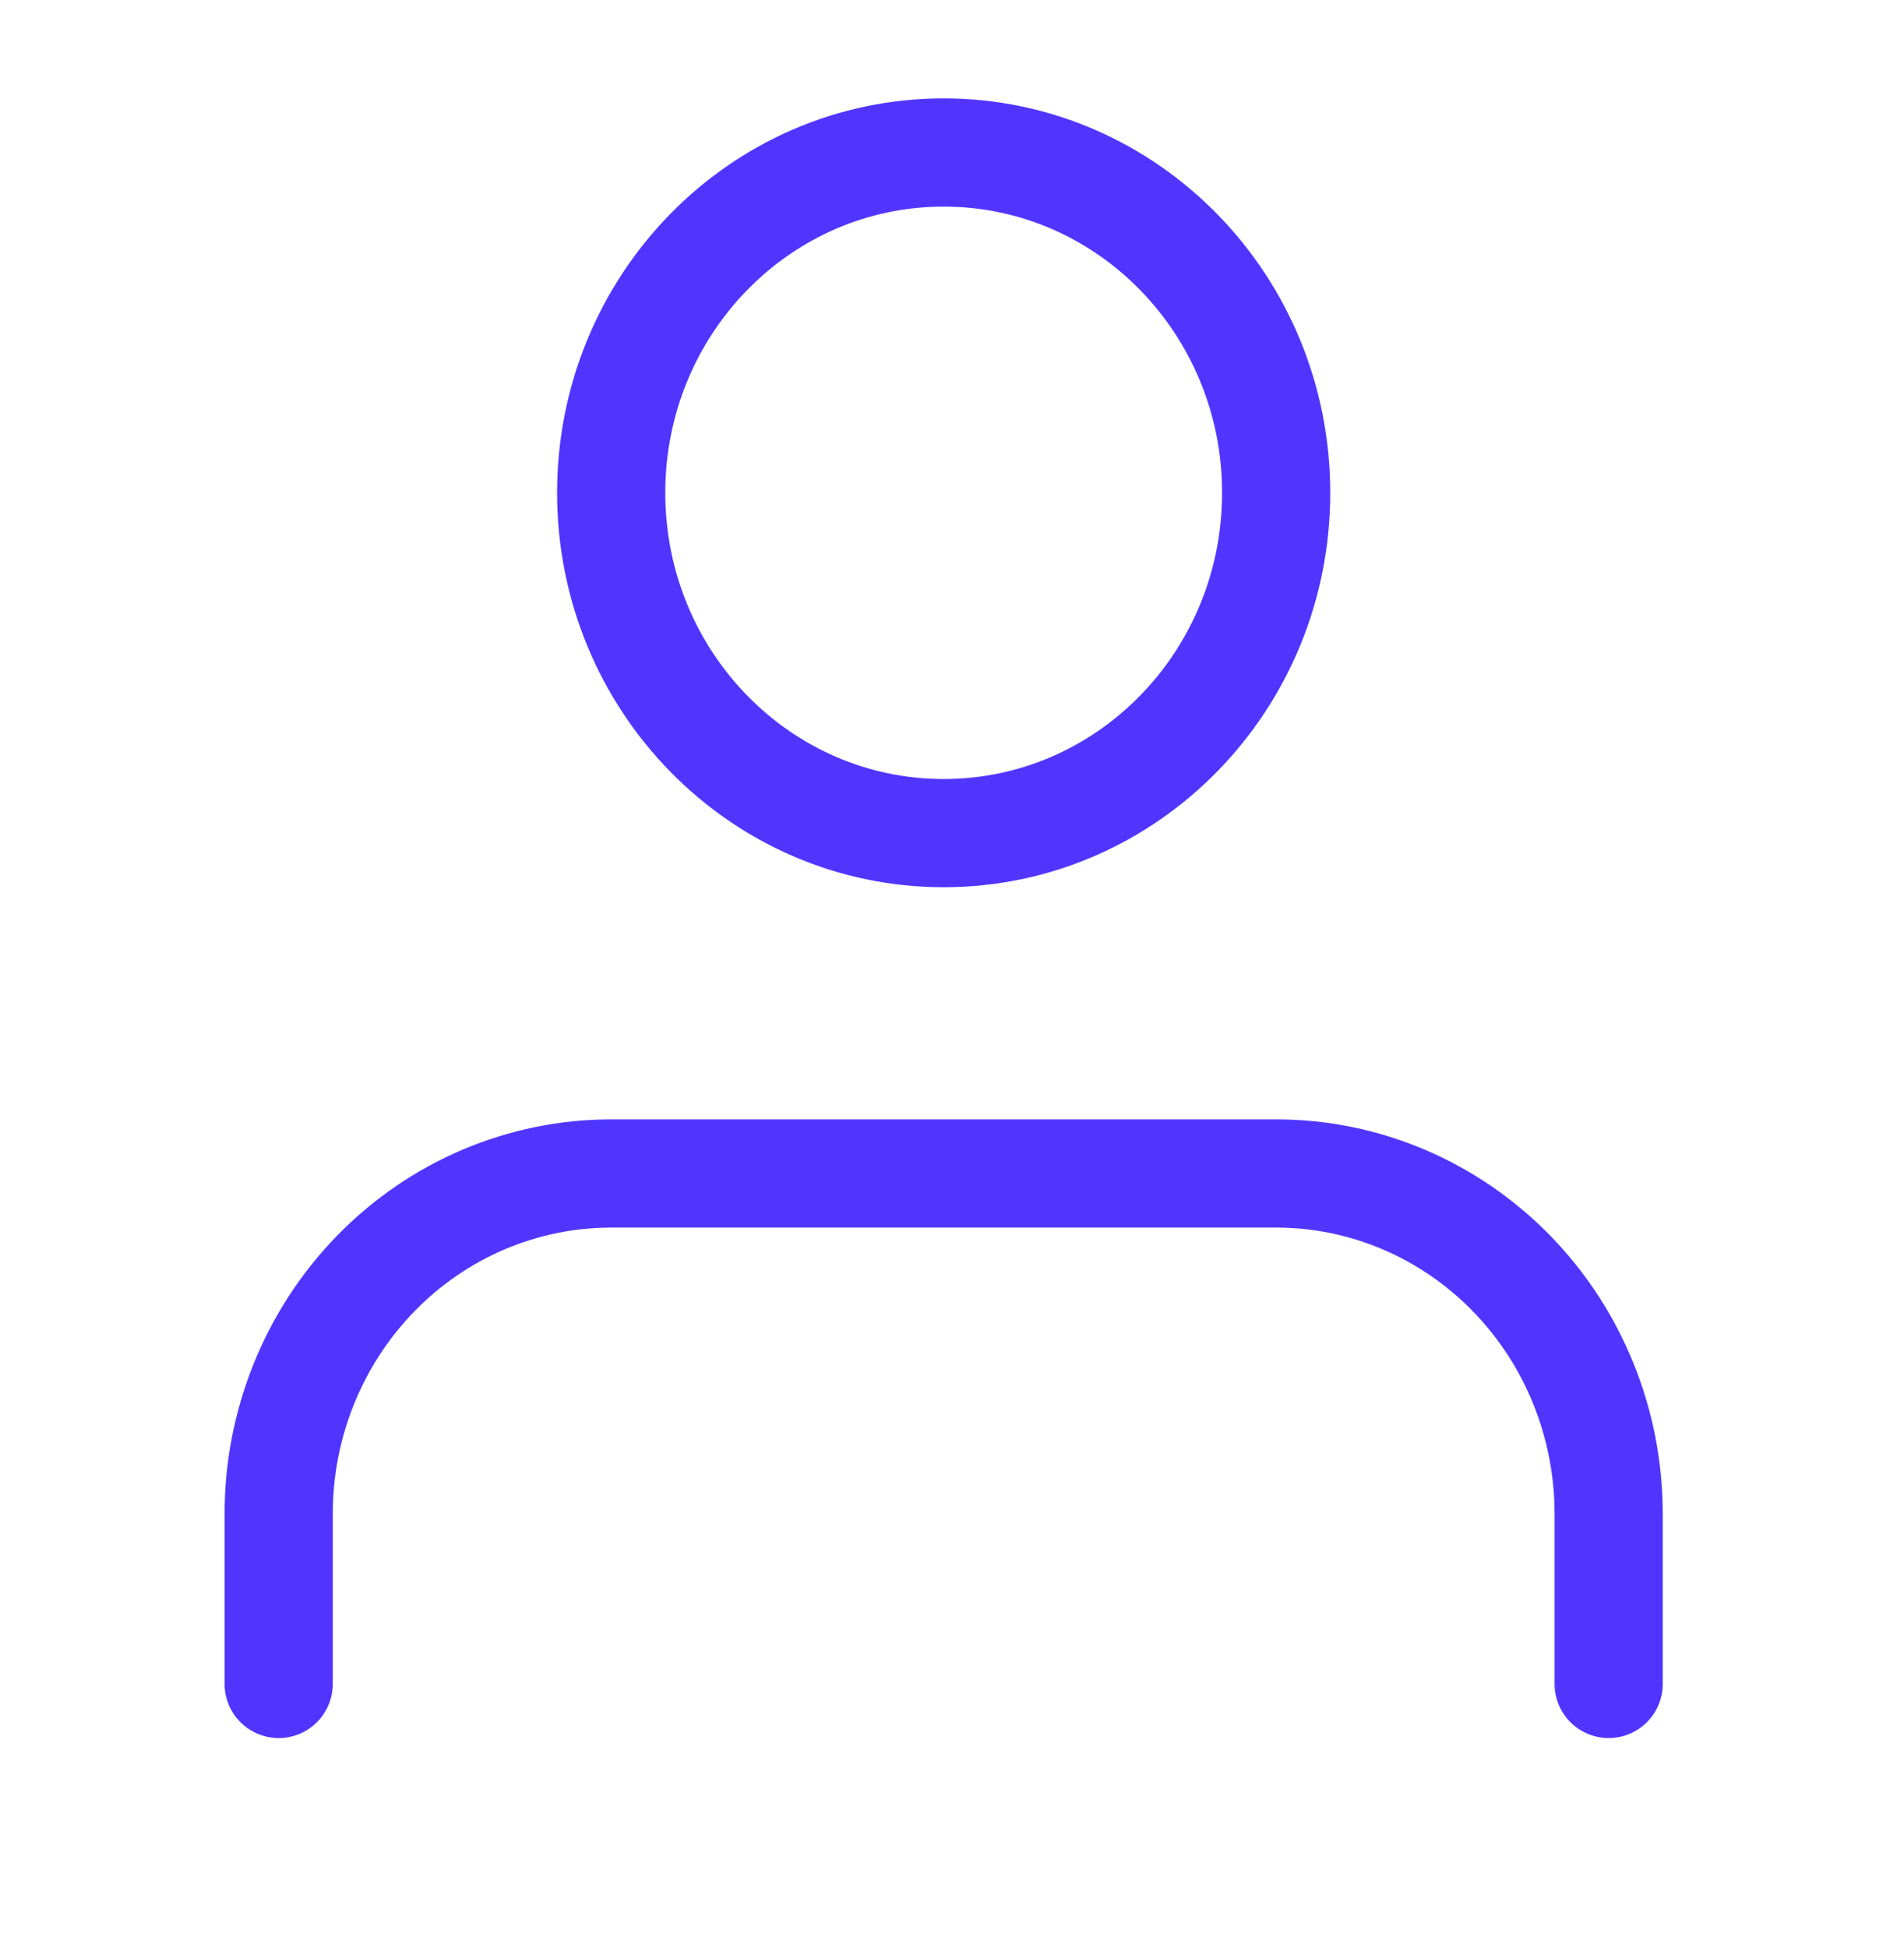
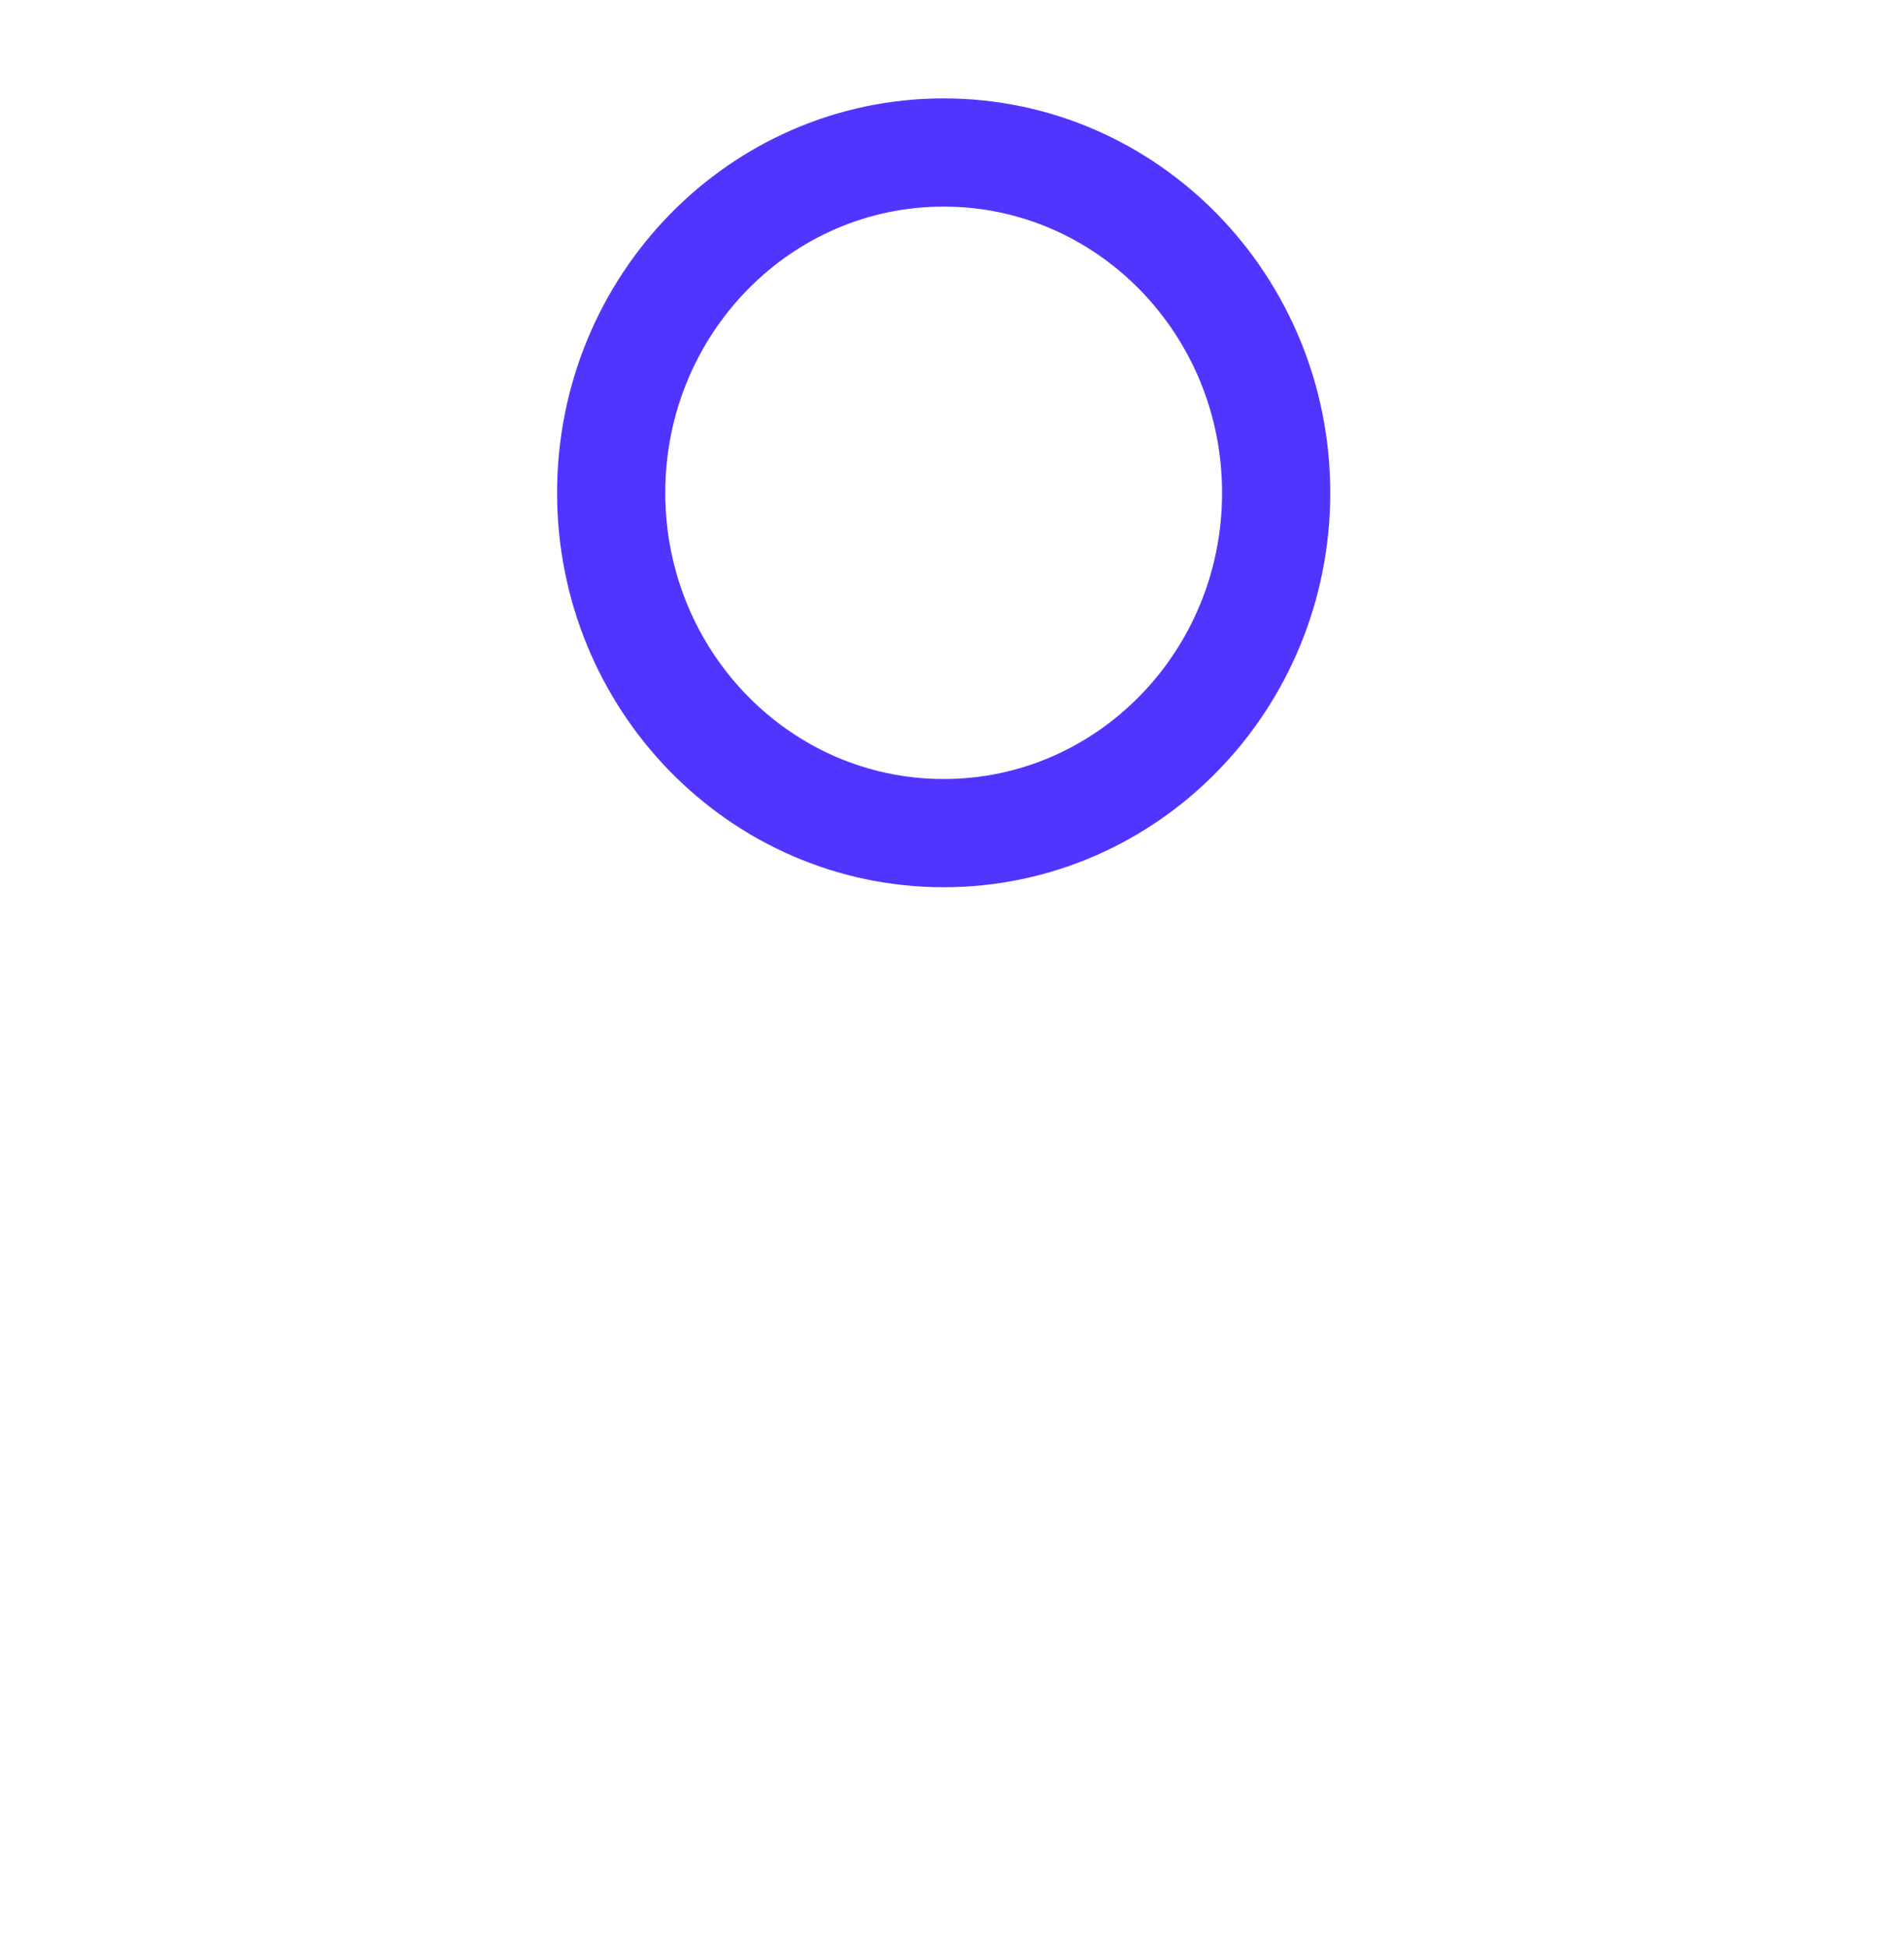
<svg xmlns="http://www.w3.org/2000/svg" width="44" height="45" viewBox="0 0 44 45" fill="none">
-   <path d="M37.175 38.903V34.972C37.175 32.887 36.365 30.887 34.924 29.413C33.483 27.938 31.529 27.11 29.491 27.11H14.124C12.086 27.11 10.132 27.938 8.691 29.413C7.25 30.887 6.44 32.887 6.44 34.972V38.903" stroke="#5135FF" stroke-width="2.5" stroke-linecap="round" stroke-linejoin="round" />
  <path d="M21.807 19.247C26.051 19.247 29.491 15.727 29.491 11.385C29.491 7.043 26.051 3.523 21.807 3.523C17.564 3.523 14.124 7.043 14.124 11.385C14.124 15.727 17.564 19.247 21.807 19.247Z" stroke="#5135FF" stroke-width="2.5" stroke-linecap="round" stroke-linejoin="round" />
</svg>